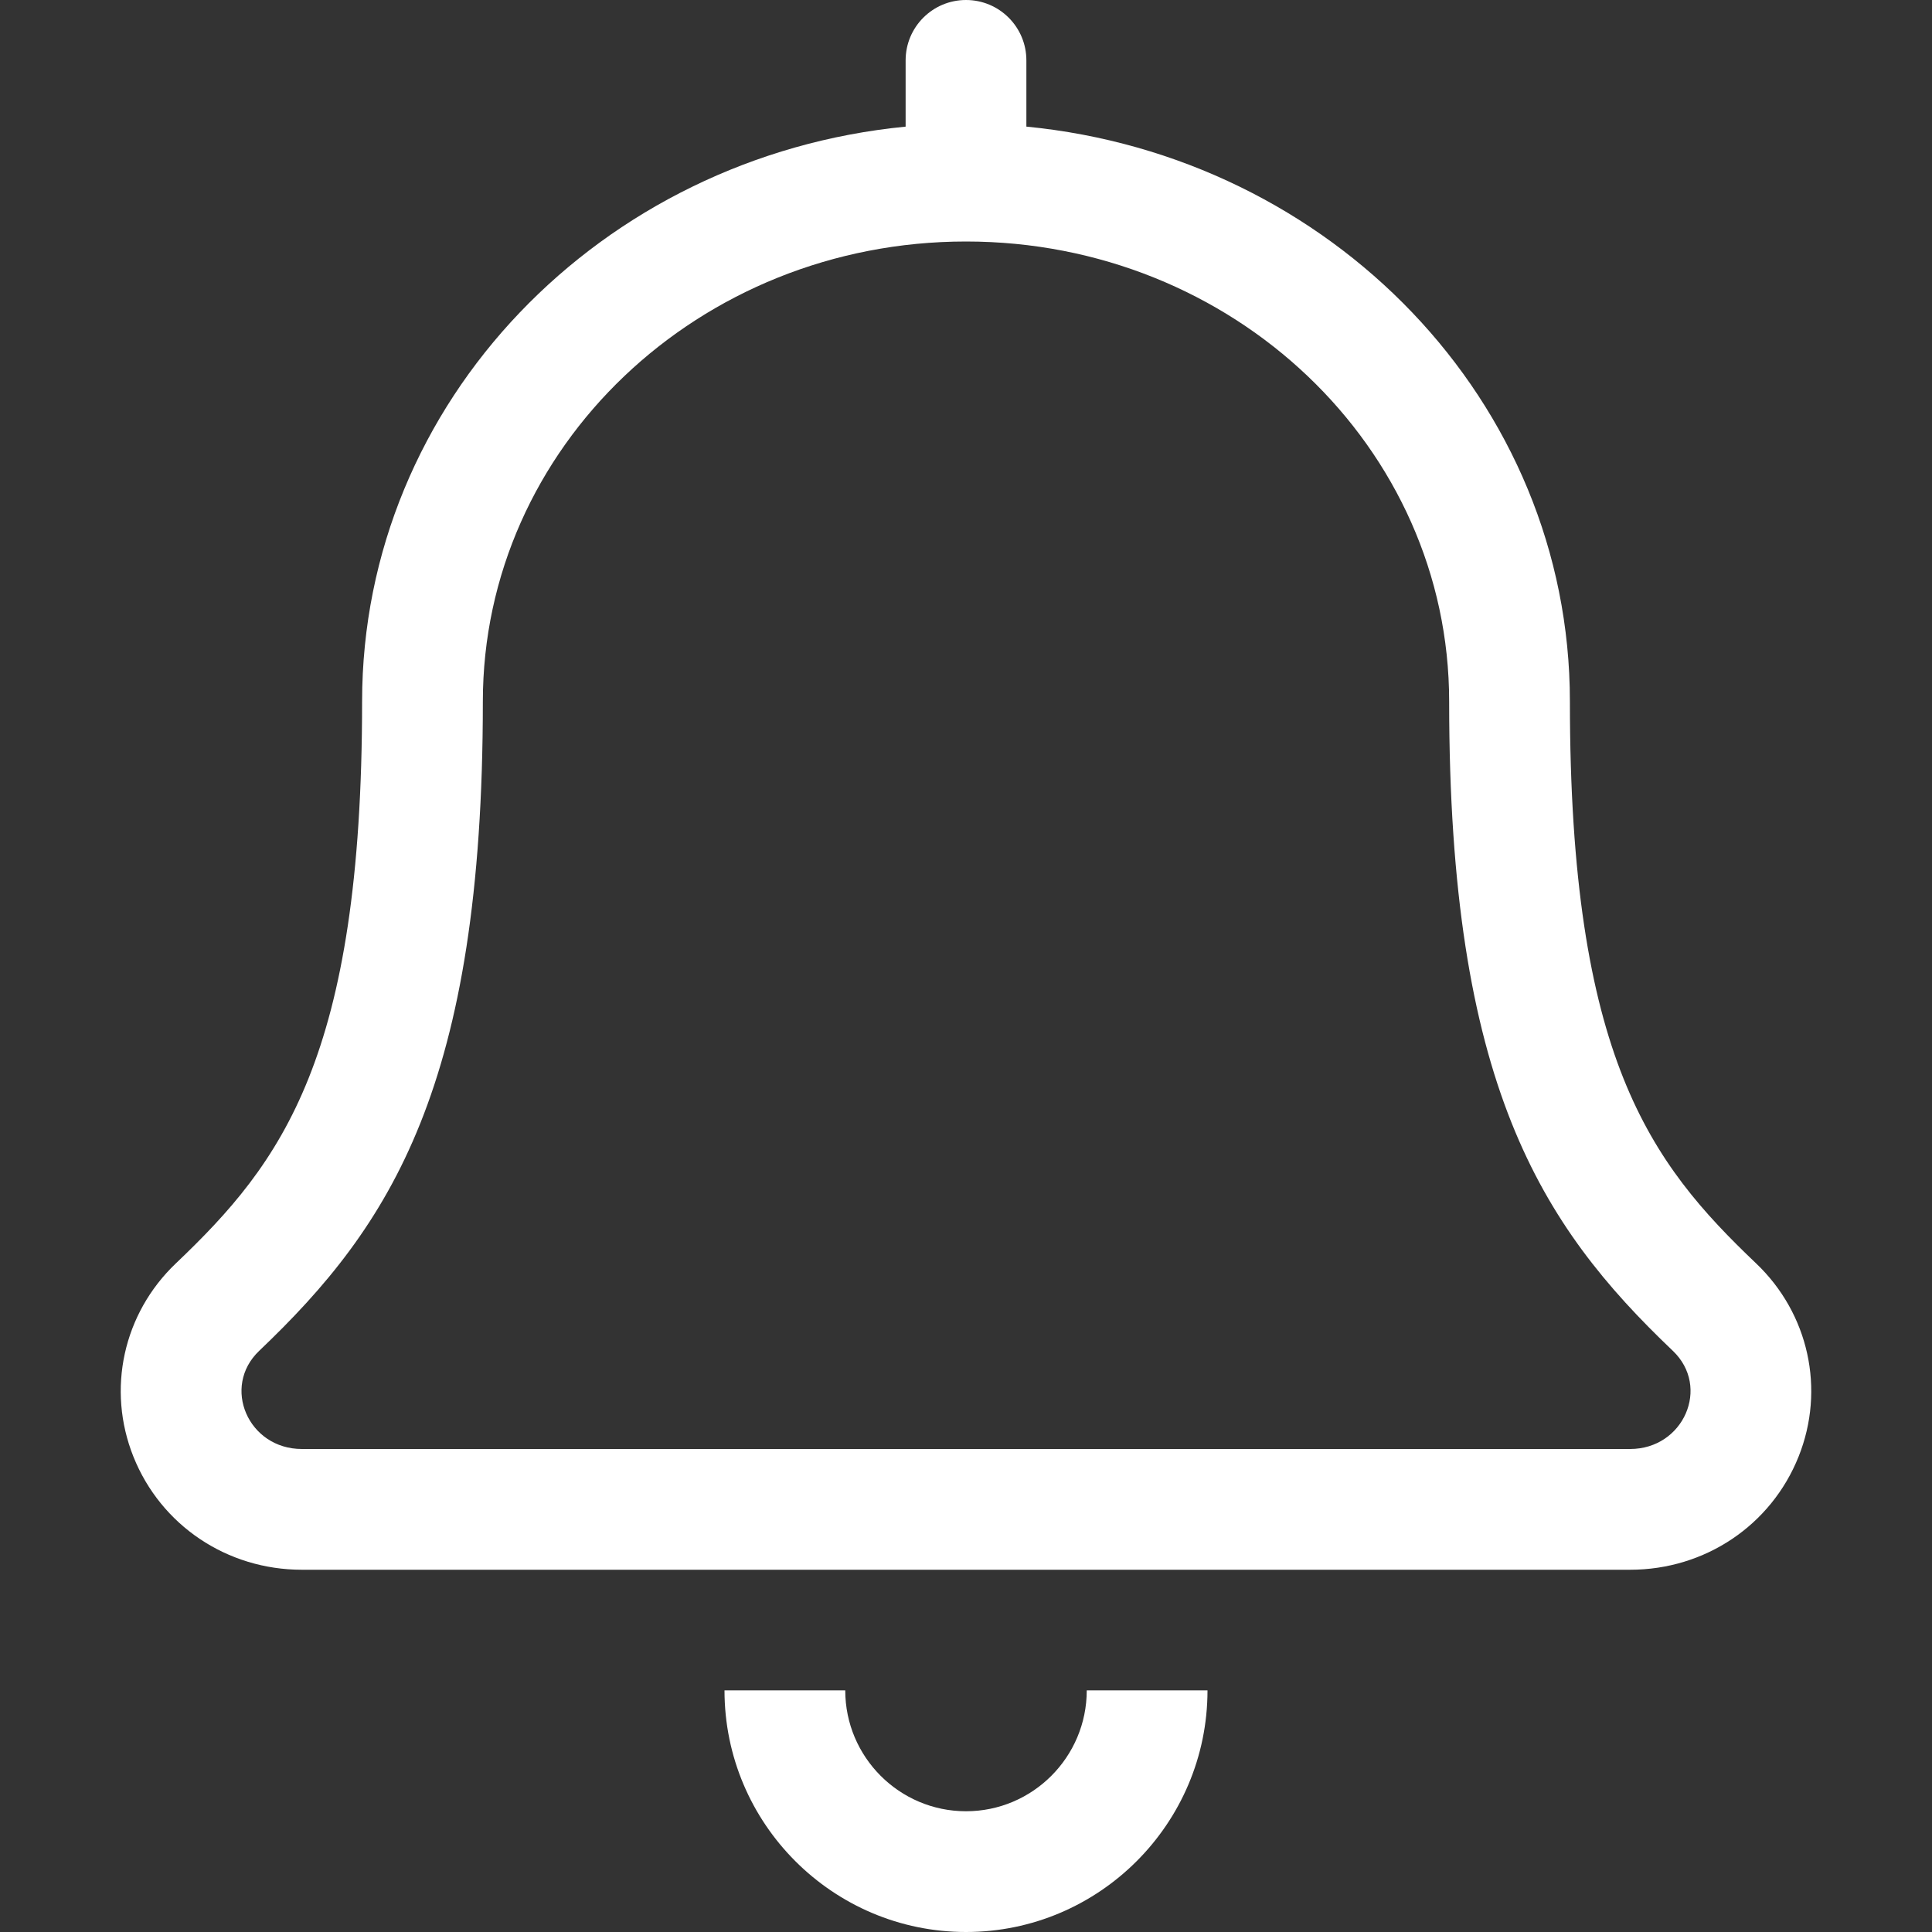
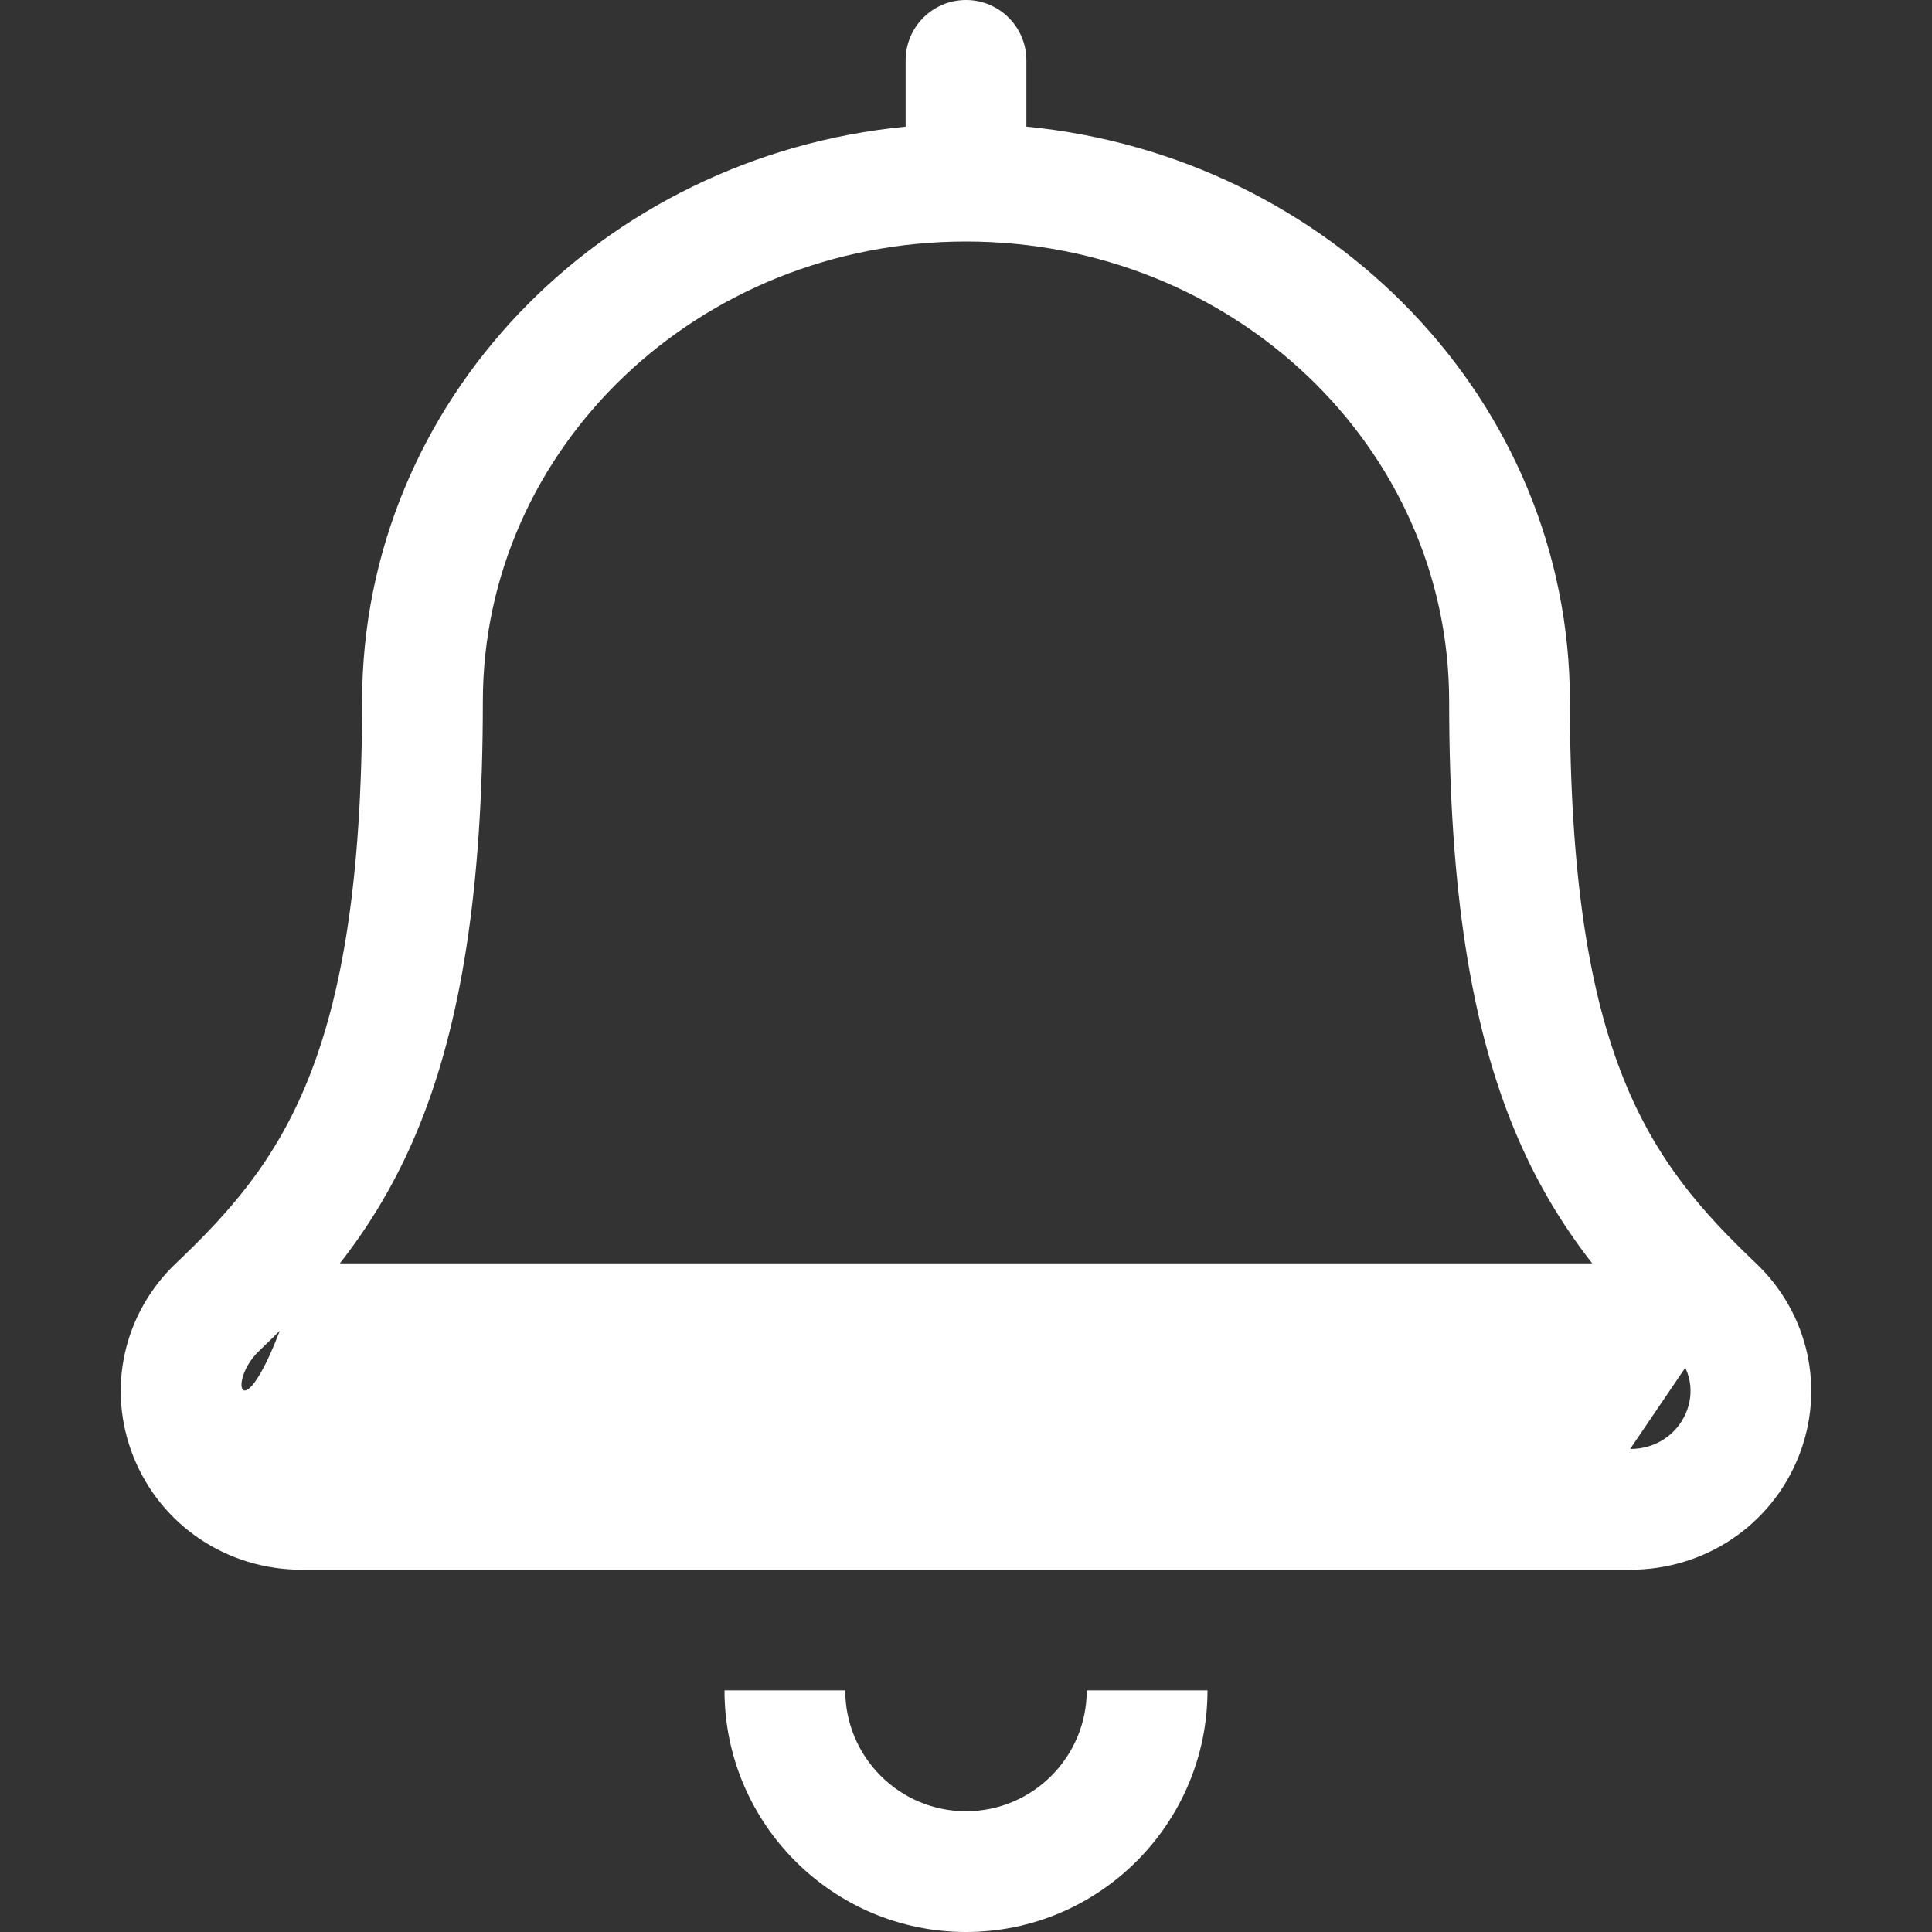
<svg xmlns="http://www.w3.org/2000/svg" width="64" height="64" viewBox="0 0 64 64" fill="none">
  <rect x="0" y="0" width="64" height="64" fill="#333333" stroke="none" />
-   <path d="M32 60C29.793 60 28 58.203 28 55.996H24C24 60.41 27.59 64 32 64C36.41 64 40 60.41 40 55.996H36C36 58.203 34.208 60 32 60ZM58.173 41.851C54.678 38.524 52.005 35.041 52.005 23.238C52.005 13.289 44.081 5.175 34 4.194V2C34 0.895 33.105 0 32 0C30.895 0 30 0.895 30 2V4.195C19.919 5.176 11.995 13.289 11.995 23.238C11.995 35.04 9.321 38.524 5.826 41.851C4.08 43.514 3.529 46.028 4.42 48.255C5.33 50.53 7.52 52 10 52H54C56.48 52 58.67 50.529 59.58 48.254C60.471 46.026 59.919 43.514 58.173 41.851ZM54 48H10C8.221 48 7.333 45.941 8.585 44.749C12.943 40.6 15.995 35.956 15.995 23.239C15.995 14.816 23.154 8 32 8C40.845 8 48.005 14.815 48.005 23.238C48.005 35.906 51.031 40.575 55.415 44.748C56.673 45.946 55.771 48 54 48Z" fill="white" />
+   <path d="M32 60C29.793 60 28 58.203 28 55.996H24C24 60.41 27.59 64 32 64C36.41 64 40 60.41 40 55.996H36C36 58.203 34.208 60 32 60ZM58.173 41.851C54.678 38.524 52.005 35.041 52.005 23.238C52.005 13.289 44.081 5.175 34 4.194V2C34 0.895 33.105 0 32 0C30.895 0 30 0.895 30 2V4.195C19.919 5.176 11.995 13.289 11.995 23.238C11.995 35.04 9.321 38.524 5.826 41.851C4.08 43.514 3.529 46.028 4.42 48.255C5.33 50.53 7.52 52 10 52H54C56.48 52 58.67 50.529 59.58 48.254C60.471 46.026 59.919 43.514 58.173 41.851ZH10C8.221 48 7.333 45.941 8.585 44.749C12.943 40.6 15.995 35.956 15.995 23.239C15.995 14.816 23.154 8 32 8C40.845 8 48.005 14.815 48.005 23.238C48.005 35.906 51.031 40.575 55.415 44.748C56.673 45.946 55.771 48 54 48Z" fill="white" />
</svg>